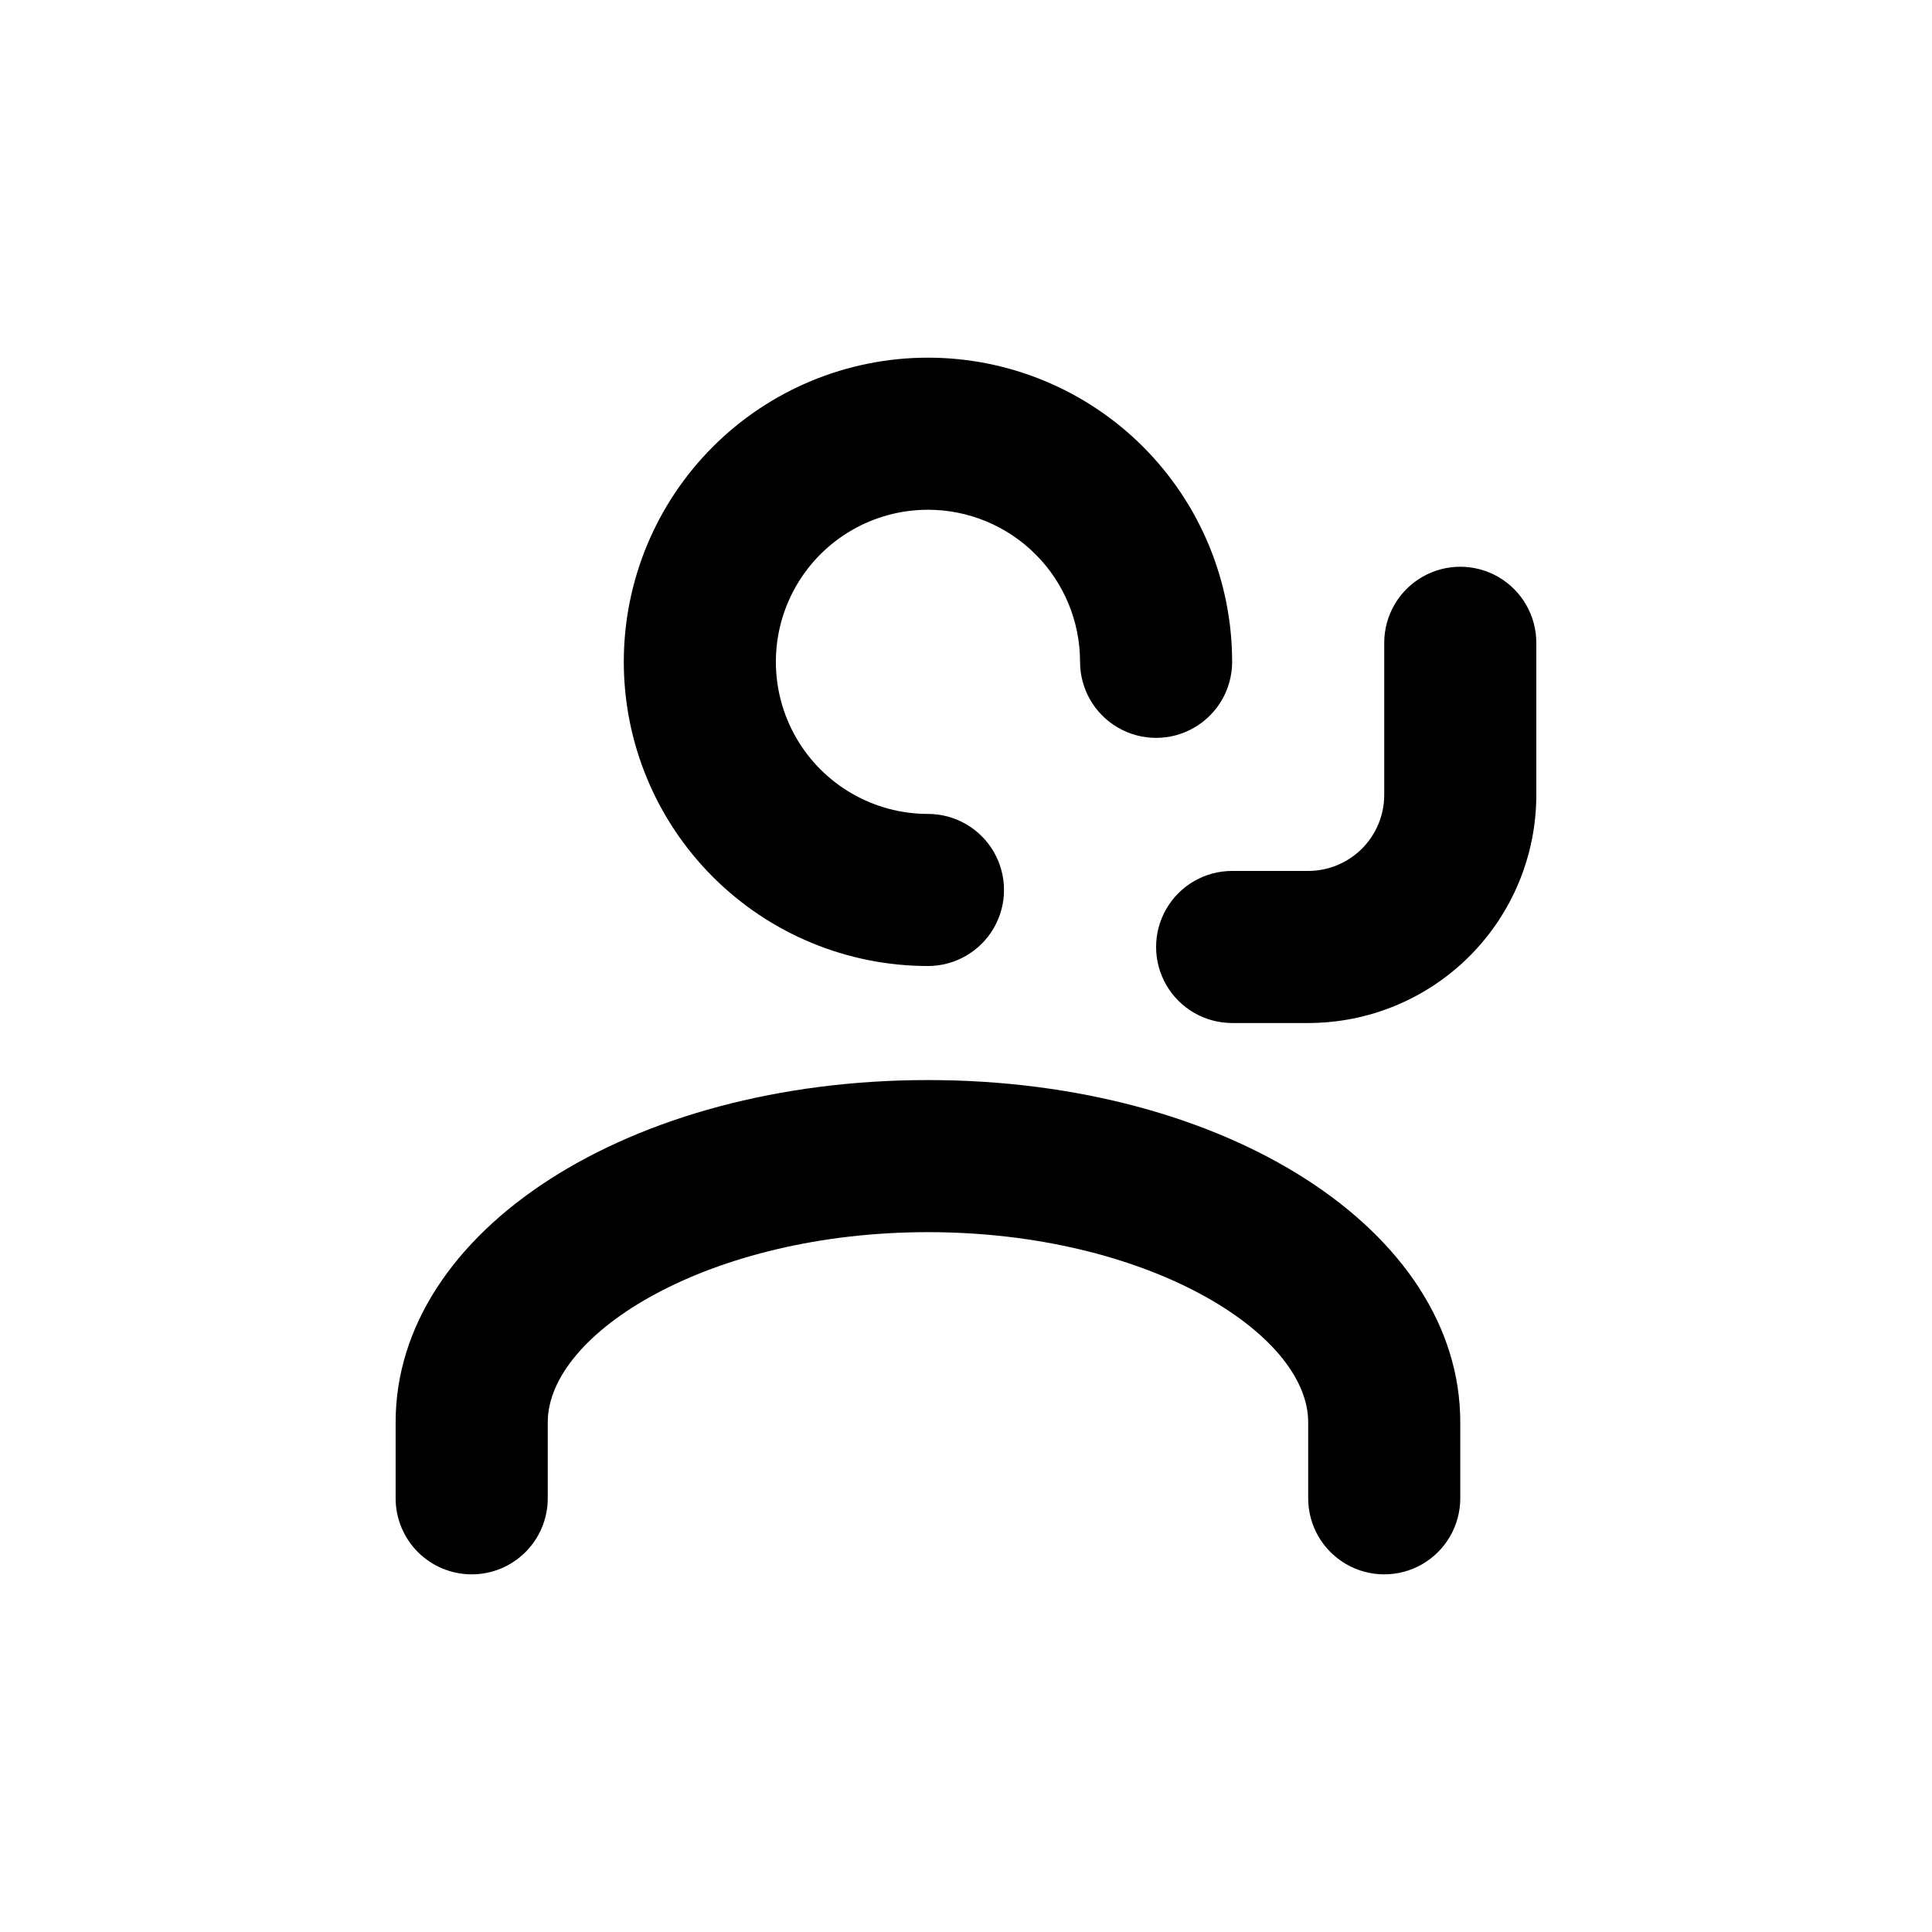
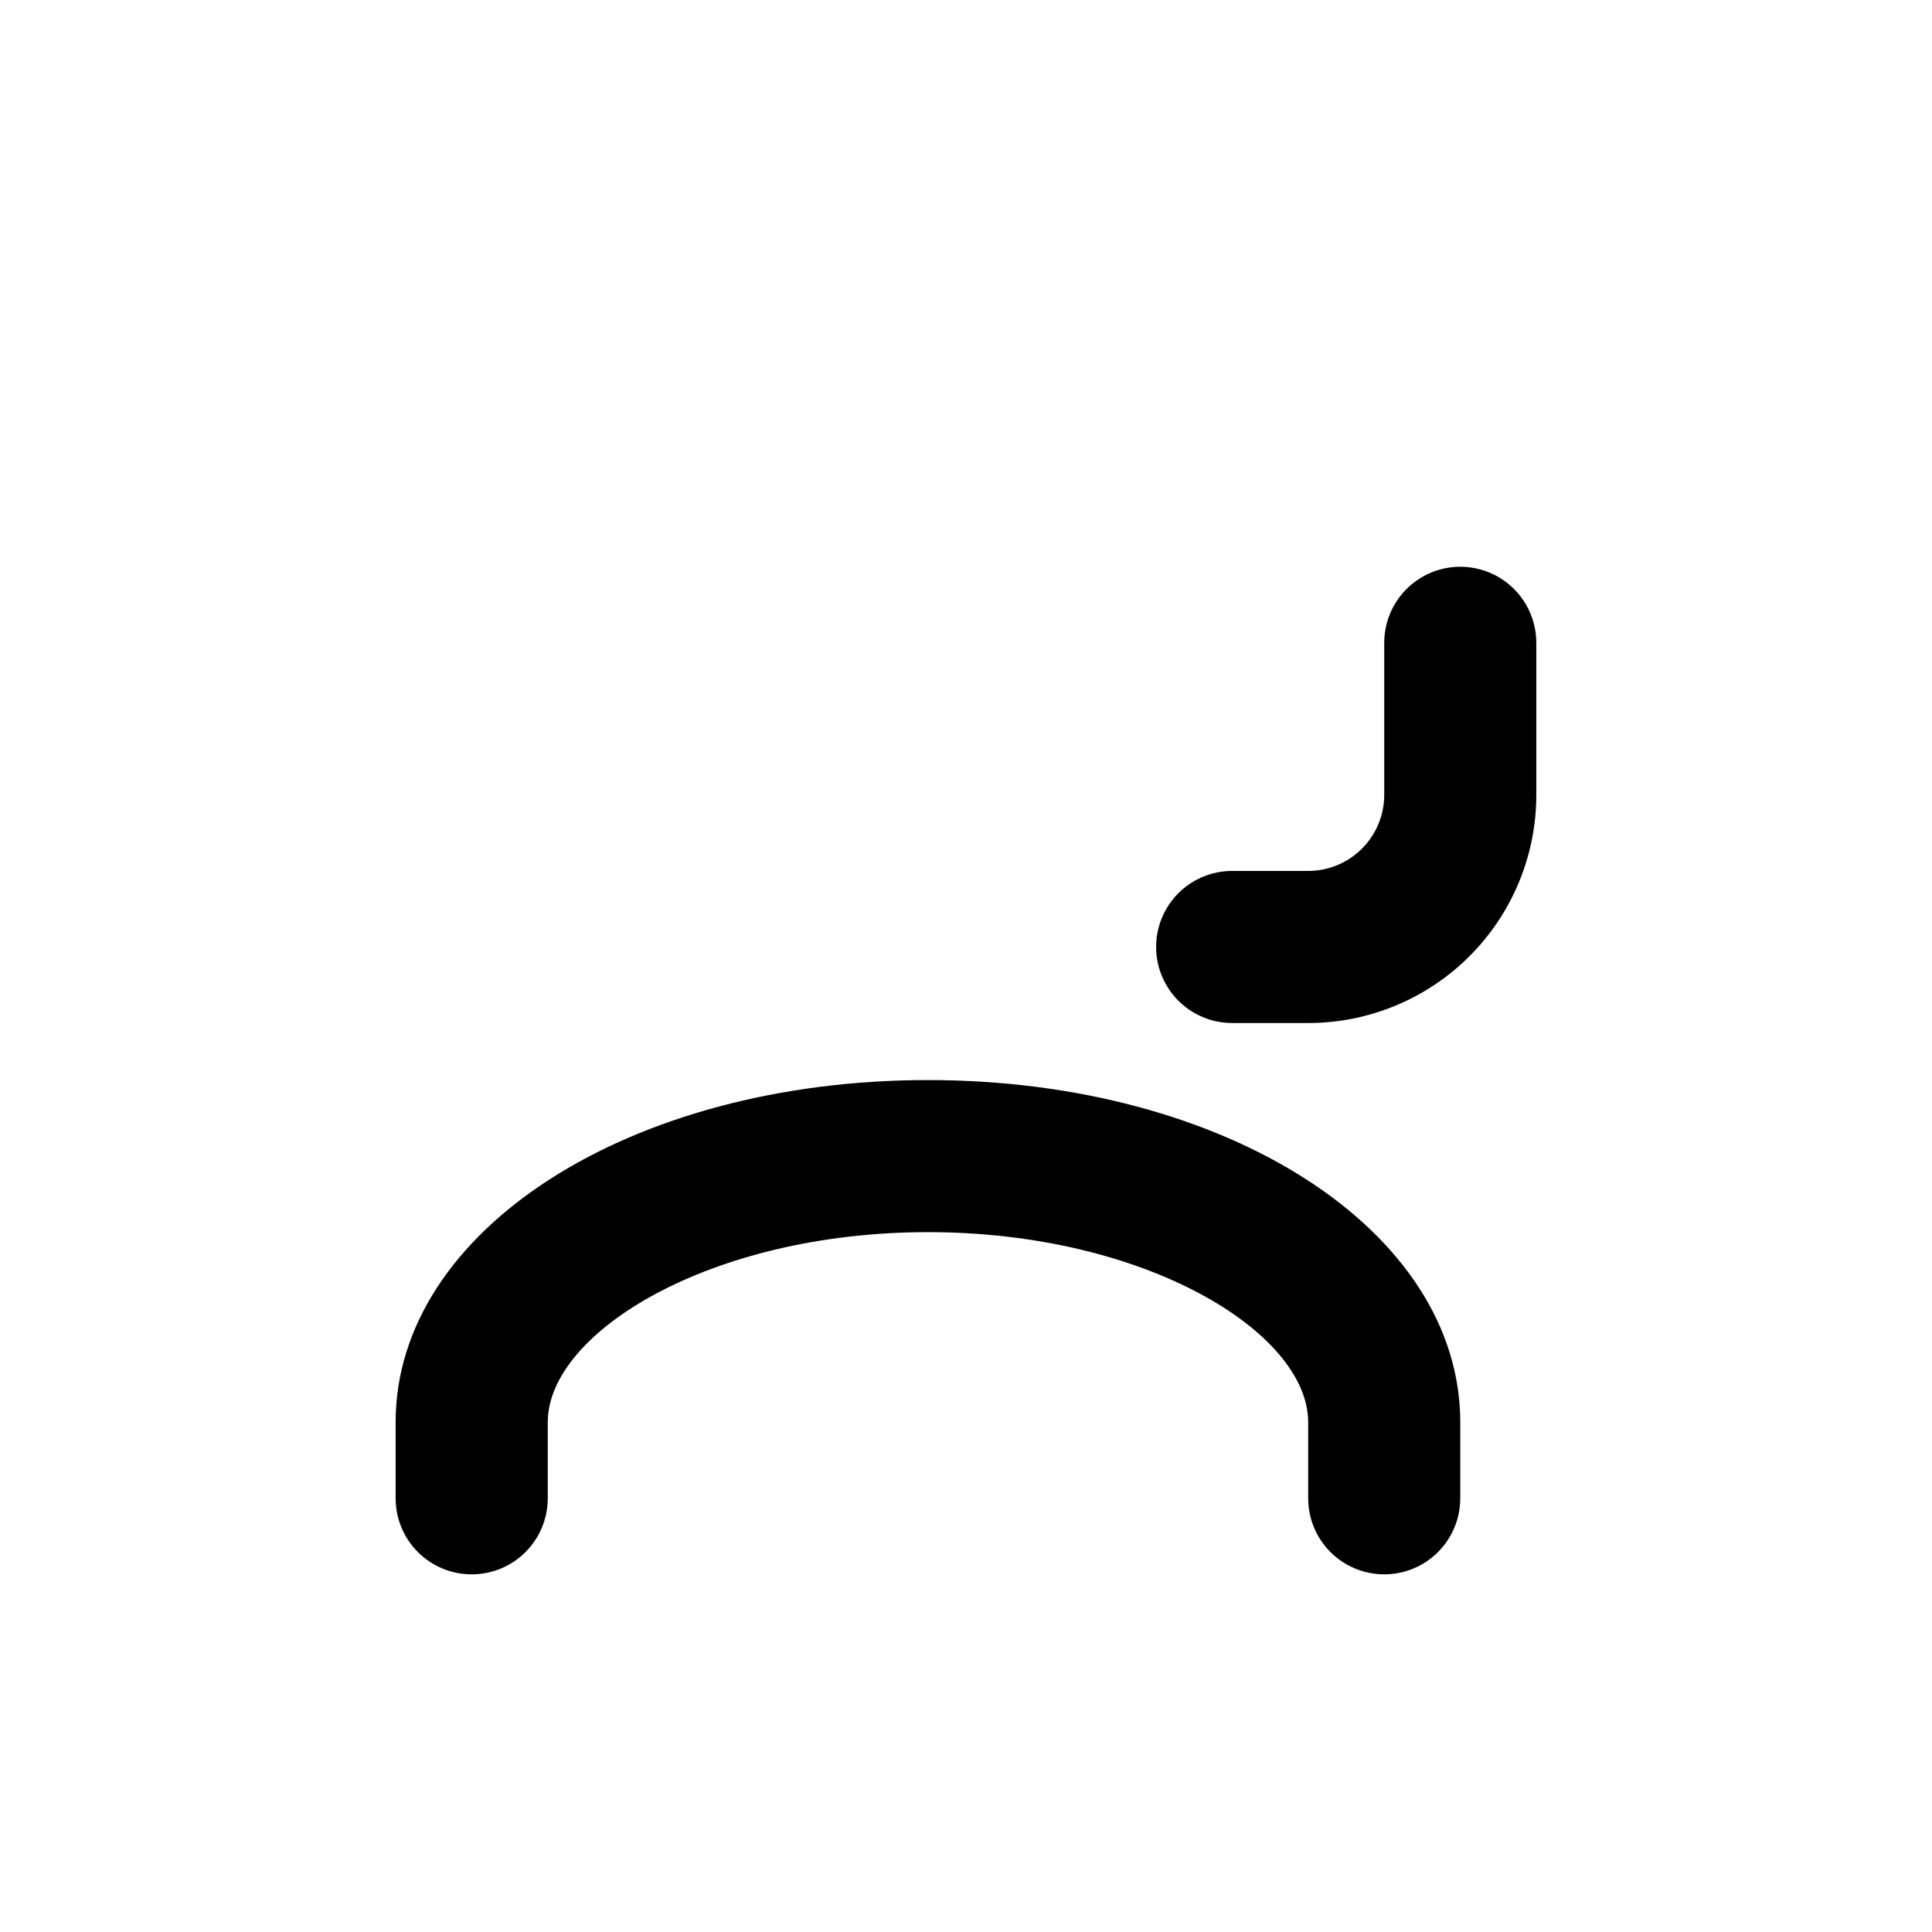
<svg xmlns="http://www.w3.org/2000/svg" fill="#000000" width="800px" height="800px" version="1.1" viewBox="144 144 512 512">
  <g>
    <path d="m470.53 415.11h20.152c16.035 0 31.414-6.371 42.75-17.707 11.34-11.34 17.707-26.715 17.707-42.75v-40.305c0-7.199-3.84-13.852-10.074-17.453-6.238-3.602-13.918-3.602-20.152 0-6.238 3.602-10.078 10.254-10.078 17.453v40.305c0 5.344-2.121 10.469-5.902 14.25-3.777 3.777-8.906 5.902-14.25 5.902h-20.152c-7.199 0-13.852 3.84-17.453 10.074-3.598 6.238-3.598 13.918 0 20.152 3.602 6.238 10.254 10.078 17.453 10.078z" />
-     <path d="m389.92 279.09c10.691 0 20.941 4.246 28.5 11.805s11.805 17.809 11.805 28.5c0 7.199 3.84 13.852 10.078 17.449 6.234 3.602 13.914 3.602 20.152 0 6.234-3.598 10.074-10.25 10.074-17.449 0-21.379-8.492-41.883-23.609-57s-35.621-23.609-57-23.609-41.883 8.492-57 23.609-23.609 35.621-23.609 57 8.492 41.879 23.609 56.996c15.117 15.117 35.621 23.613 57 23.613 7.199 0 13.852-3.844 17.453-10.078s3.602-13.918 0-20.152-10.254-10.074-17.453-10.074c-14.398 0-27.703-7.684-34.906-20.152-7.199-12.473-7.199-27.836 0-40.305 7.203-12.473 20.508-20.152 34.906-20.152z" />
    <path d="m269.01 561.22c5.344 0 10.473-2.125 14.25-5.902 3.781-3.781 5.902-8.906 5.902-14.25v-20.152c0-23.781 43.074-50.383 100.76-50.383s100.76 26.602 100.76 50.383v20.152c0 7.199 3.84 13.852 10.078 17.453 6.234 3.598 13.914 3.598 20.152 0 6.234-3.602 10.074-10.254 10.074-17.453v-20.152c0-50.836-61.969-90.688-141.07-90.688s-141.07 39.852-141.07 90.688v20.152c0 5.344 2.125 10.469 5.902 14.25 3.781 3.777 8.906 5.902 14.25 5.902z" />
  </g>
</svg>